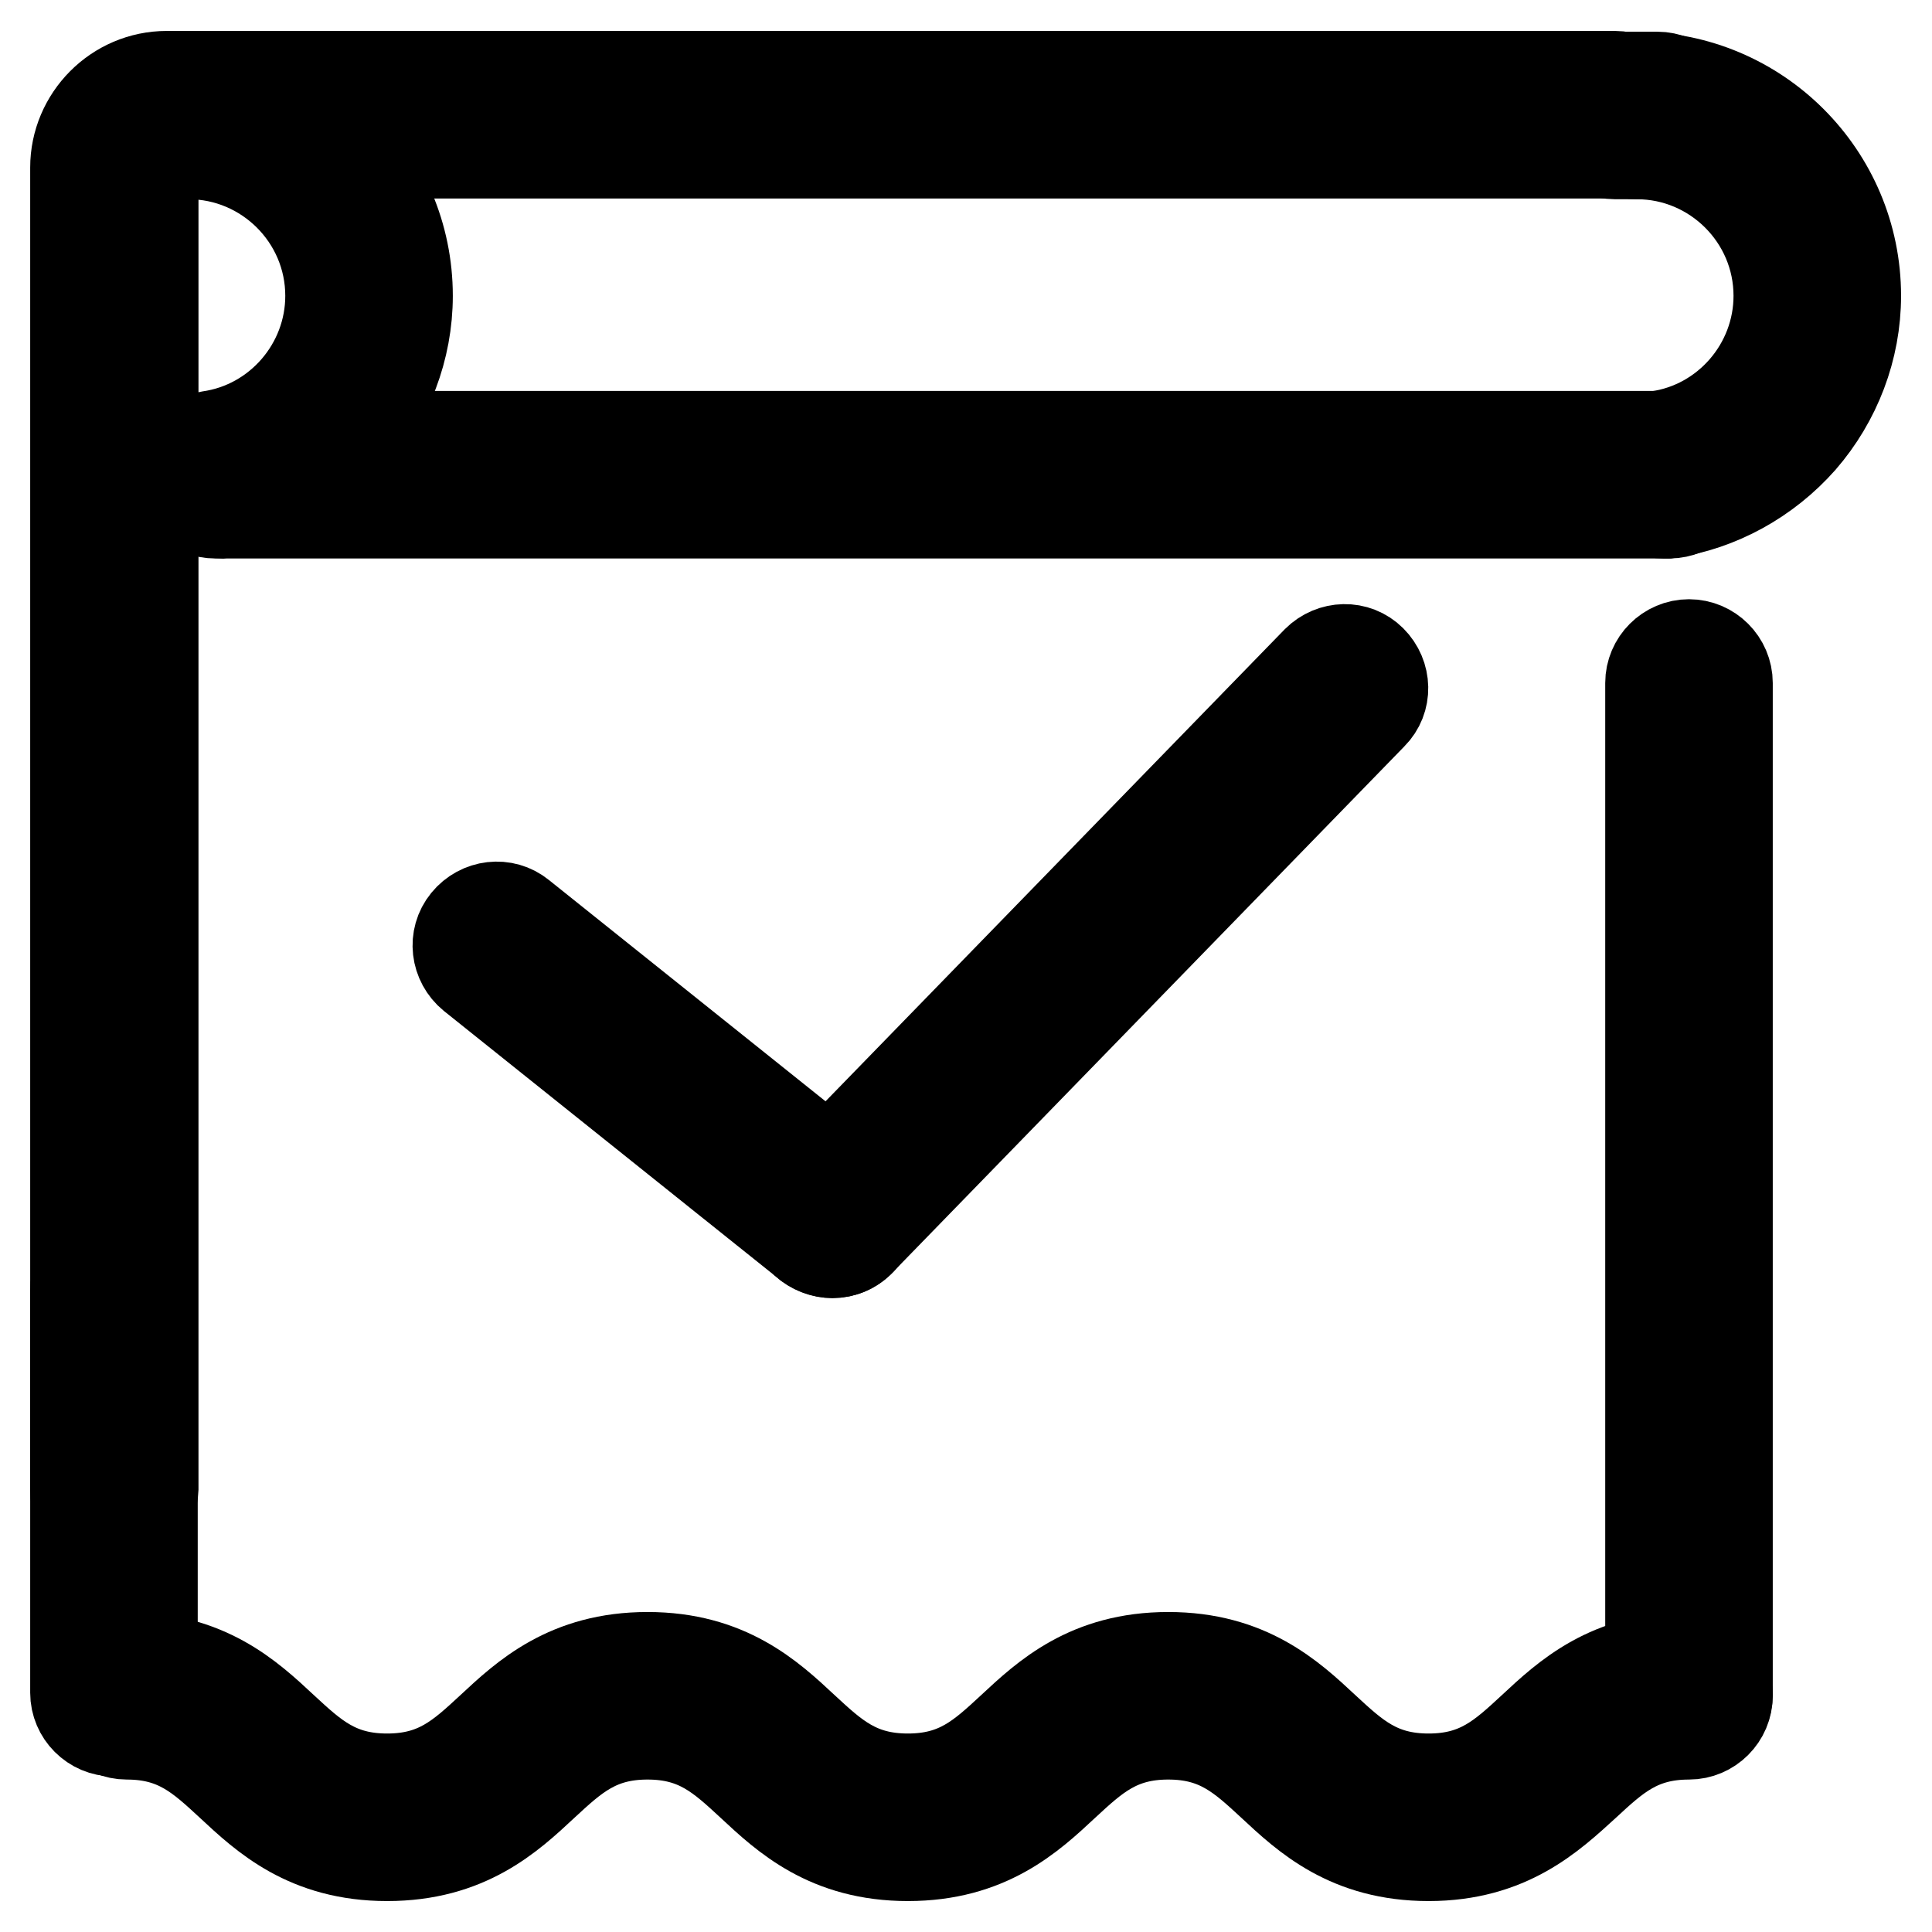
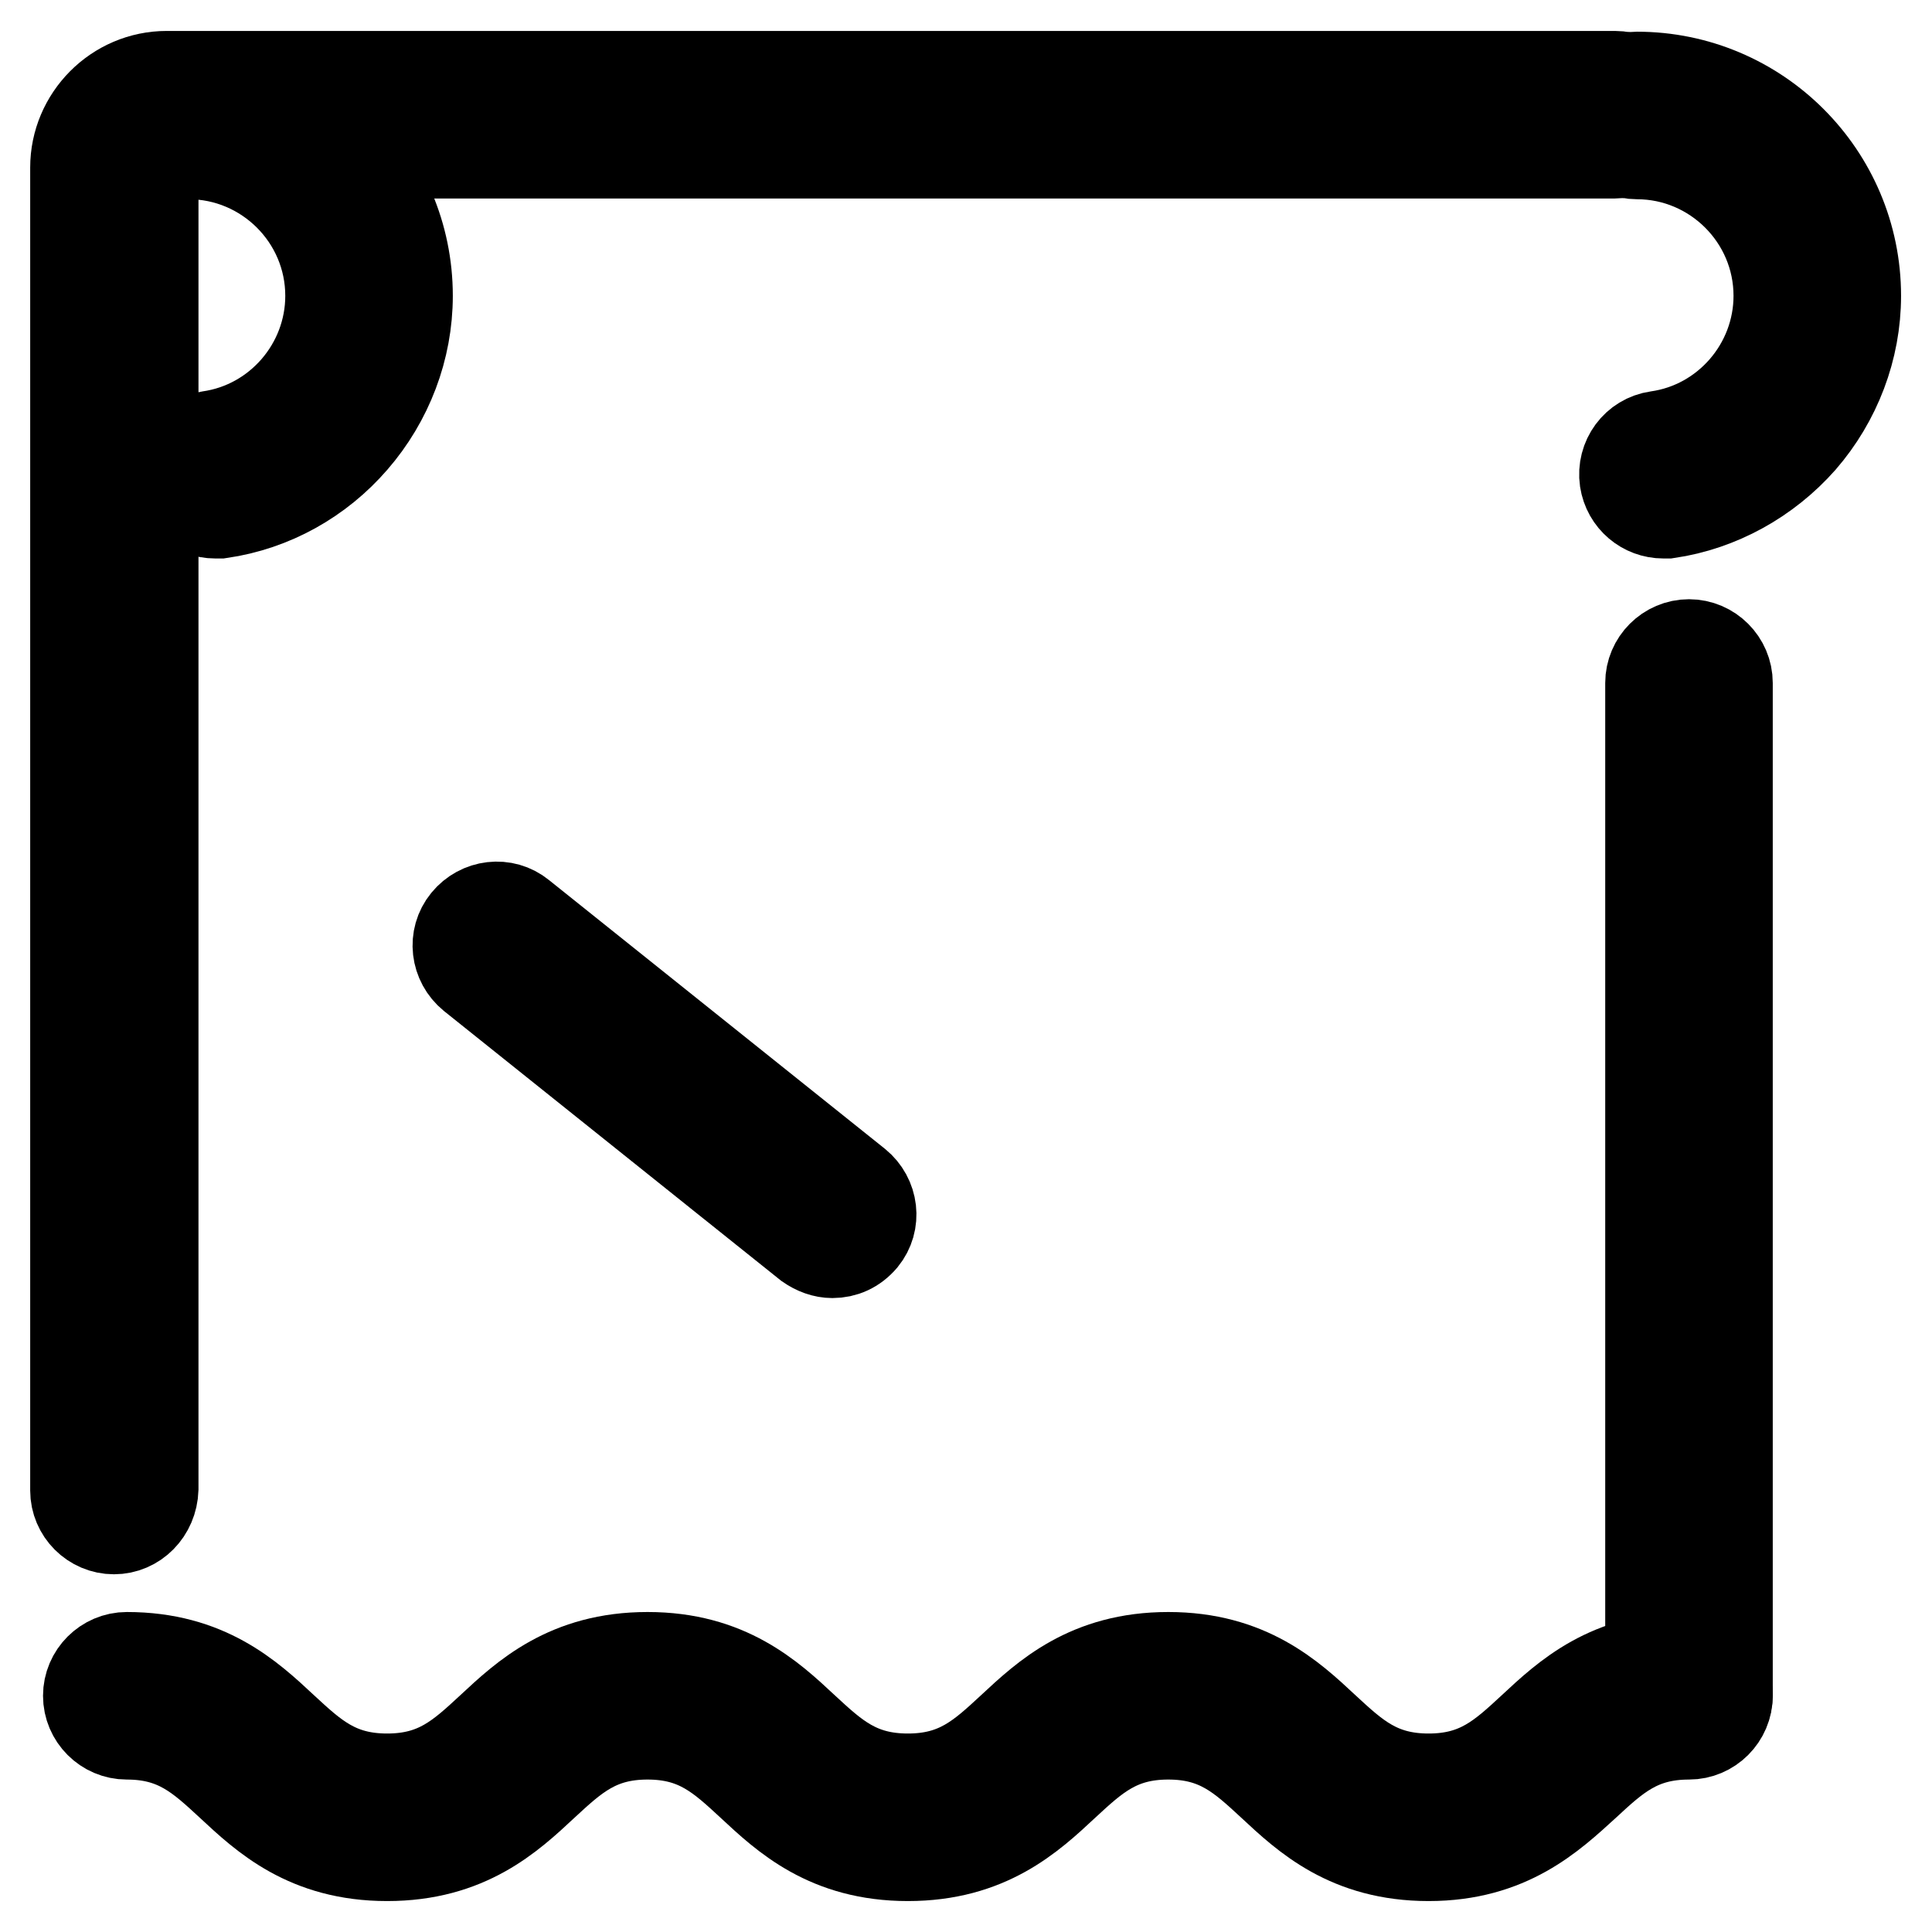
<svg xmlns="http://www.w3.org/2000/svg" version="1.1" x="0px" y="0px" viewBox="0 0 256 256" enable-background="new 0 0 256 256" xml:space="preserve">
  <g>
    <g>
      <path stroke-width="12" fill-opacity="0" stroke="#000000" d="M221.4,206.5" />
      <path stroke-width="12" fill-opacity="0" stroke="#000000" d="M15.1,202.6c-2.8,0-5.1-2.3-5.1-5.1V22.2c0-6.6,5.4-12.1,12.1-12.1H214c2.8,0,5.1,2.3,5.1,5.1s-2.3,5.1-5.1,5.1H22.1c-1,0-1.8,0.8-1.8,1.8v175.2C20.2,200.3,17.9,202.6,15.1,202.6z" />
-       <path stroke-width="12" fill-opacity="0" stroke="#000000" d="M219.6,20.4H214c-2.8,0-5.1-2.3-5.1-5.1s2.3-5.1,5.1-5.1h5.6c2.8,0,5.1,2.3,5.1,5.1S222.4,20.4,219.6,20.4z" />
      <path stroke-width="12" fill-opacity="0" stroke="#000000" d="M223.8,229.6c-2.8,0-5.1-2.3-5.1-5.1V90.5c0-2.8,2.3-5.1,5.1-5.1c2.8,0,5.1,2.3,5.1,5.1v134C228.9,227.3,226.6,229.6,223.8,229.6z" />
      <path stroke-width="12" fill-opacity="0" stroke="#000000" d="M23.6,62.6" />
      <path stroke-width="12" fill-opacity="0" stroke="#000000" d="M28.5,68c-2.5,0-4.7-1.8-5.1-4.4c-0.4-2.8,1.5-5.4,4.3-5.8c9.2-1.3,16.1-9.3,16.1-18.6c0-10.4-8.5-18.8-18.8-18.8c-2.8,0-5.1-2.3-5.1-5.1s2.3-5.1,5.1-5.1c16,0,29,13,29,29c0,7-2.6,13.8-7.2,19.1C42.3,63.5,36.1,67,29.2,68C29,68,28.7,68,28.5,68z" />
      <path stroke-width="12" fill-opacity="0" stroke="#000000" d="M220.4,68c-2.5,0-4.7-1.8-5.1-4.4c-0.4-2.8,1.5-5.4,4.3-5.8c9.2-1.3,16.1-9.3,16.1-18.6c0-10.4-8.5-18.8-18.8-18.8c-2.8,0-5.1-2.3-5.1-5.1s2.3-5.1,5.1-5.1c16,0,29,13,29,29c0,7-2.6,13.8-7.2,19.1c-4.6,5.2-10.9,8.7-17.7,9.7C220.9,68,220.6,68,220.4,68z" />
-       <path stroke-width="12" fill-opacity="0" stroke="#000000" d="M221.2,68H29.5c-2.8,0-5.1-2.3-5.1-5.1s2.3-5.1,5.1-5.1h191.7c2.8,0,5.1,2.3,5.1,5.1C226.3,65.7,224,68,221.2,68z" />
      <path stroke-width="12" fill-opacity="0" stroke="#000000" d="M110.3,166c-1.1,0-2.2-0.4-3.2-1.1l-44.5-35.6c-2.2-1.8-2.6-5-0.8-7.2c1.8-2.2,5-2.6,7.2-0.8l44.5,35.6c2.2,1.8,2.6,5,0.8,7.2C113.2,165.4,111.8,166,110.3,166z" />
-       <path stroke-width="12" fill-opacity="0" stroke="#000000" d="M110.3,166c-1.3,0-2.6-0.5-3.6-1.4c-2-2-2.1-5.2-0.1-7.2l67.9-69.8c2-2,5.2-2.1,7.2-0.1s2.1,5.2,0.1,7.2l-67.9,69.8C112.9,165.5,111.6,166,110.3,166z" />
      <path stroke-width="12" fill-opacity="0" stroke="#000000" d="M43.4,233.6" />
      <path stroke-width="12" fill-opacity="0" stroke="#000000" d="M189.3,245.9c-10.6,0-16.2-5.2-20.7-9.4c-4-3.7-7.2-6.7-13.8-6.7s-9.8,3-13.8,6.7c-4.5,4.2-10.1,9.4-20.7,9.4c-10.6,0-16.2-5.2-20.7-9.4c-4-3.7-7.2-6.7-13.8-6.7c-6.6,0-9.8,3-13.8,6.7c-4.5,4.2-10.1,9.4-20.7,9.4s-16.2-5.2-20.7-9.4c-4-3.7-7.2-6.7-13.8-6.7c-2.8,0-5.1-2.3-5.1-5.1s2.3-5.1,5.1-5.1c10.6,0,16.2,5.2,20.7,9.4c4,3.7,7.2,6.7,13.8,6.7c6.6,0,9.8-3,13.8-6.7c4.5-4.2,10.1-9.4,20.7-9.4s16.2,5.2,20.7,9.4c4,3.7,7.2,6.7,13.8,6.7c6.6,0,9.8-3,13.8-6.7c4.5-4.2,10.1-9.4,20.7-9.4s16.2,5.2,20.7,9.4c4,3.7,7.2,6.7,13.8,6.7c6.6,0,9.8-3,13.8-6.7c4.5-4.2,10.1-9.4,20.7-9.4c2.8,0,5.1,2.3,5.1,5.1s-2.3,5.1-5.1,5.1c-6.6,0-9.8,3-13.8,6.7C205.5,240.6,199.9,245.9,189.3,245.9z" />
-       <path stroke-width="12" fill-opacity="0" stroke="#000000" d="M15.1,229.4c-2.8,0-5.1-2.3-5.1-5.1V171c0-2.8,2.3-5.1,5.1-5.1s5.1,2.3,5.1,5.1v53.2C20.2,227.1,17.9,229.4,15.1,229.4z" />
    </g>
  </g>
</svg>